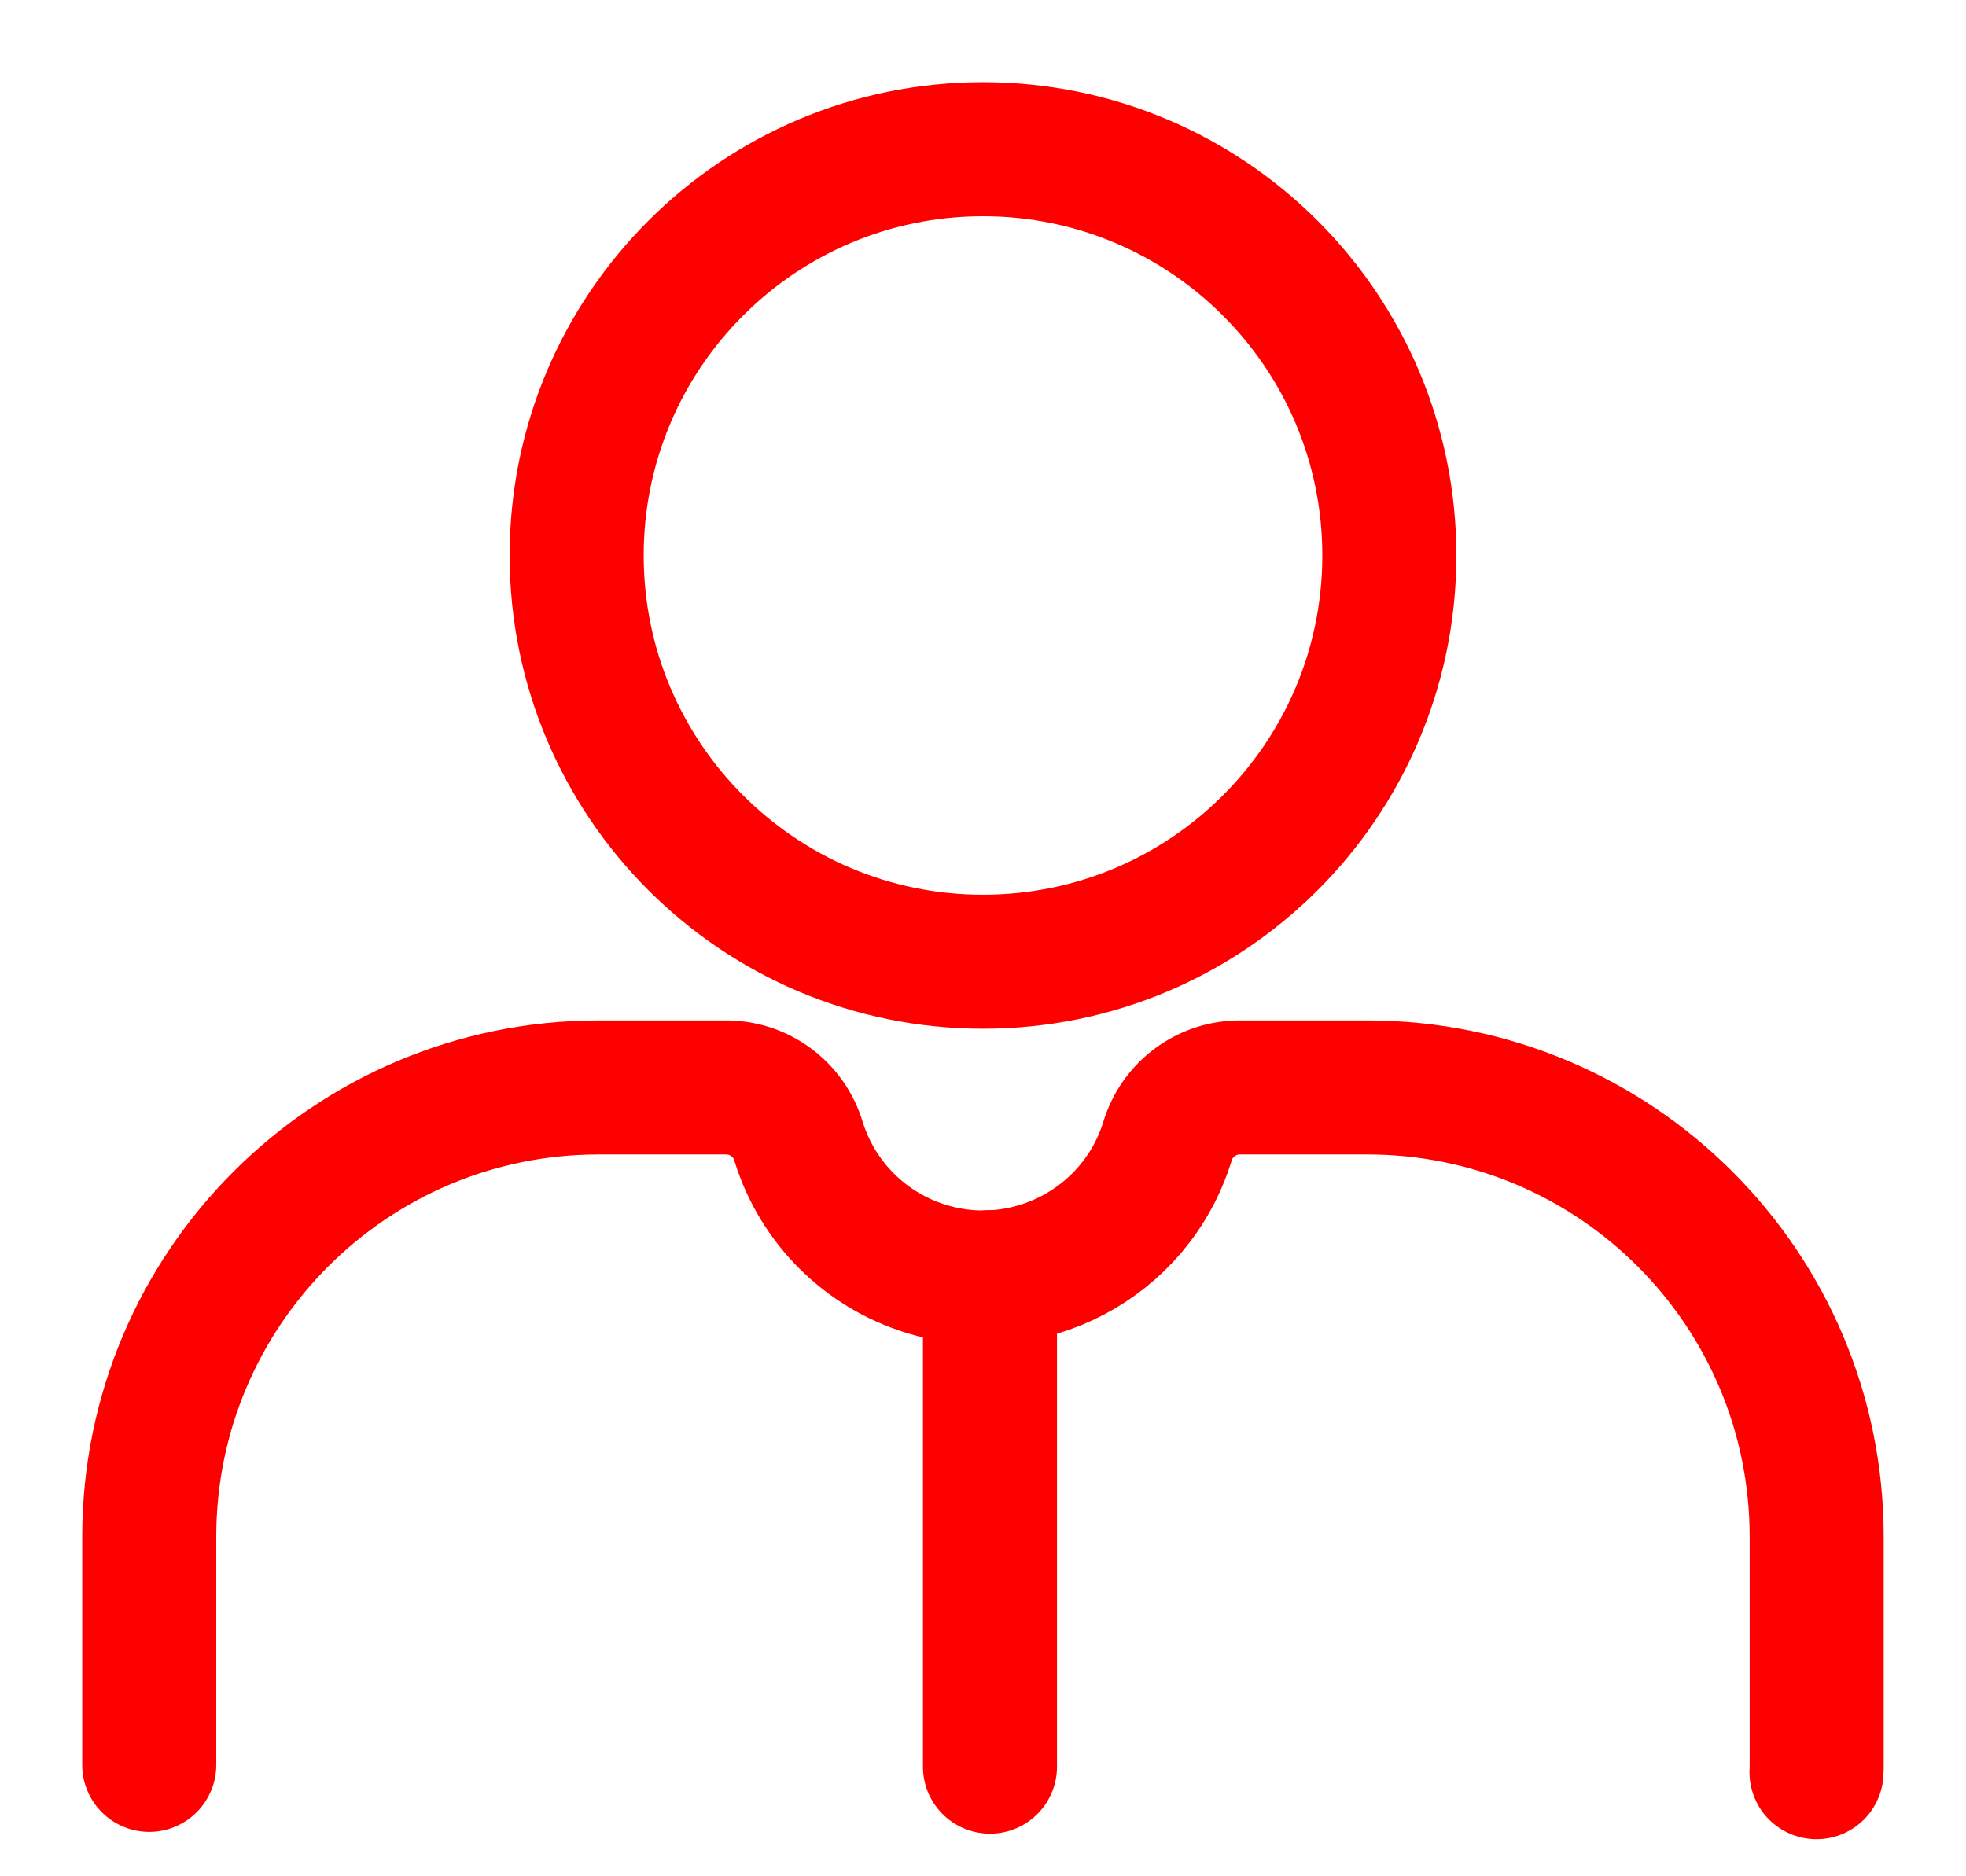
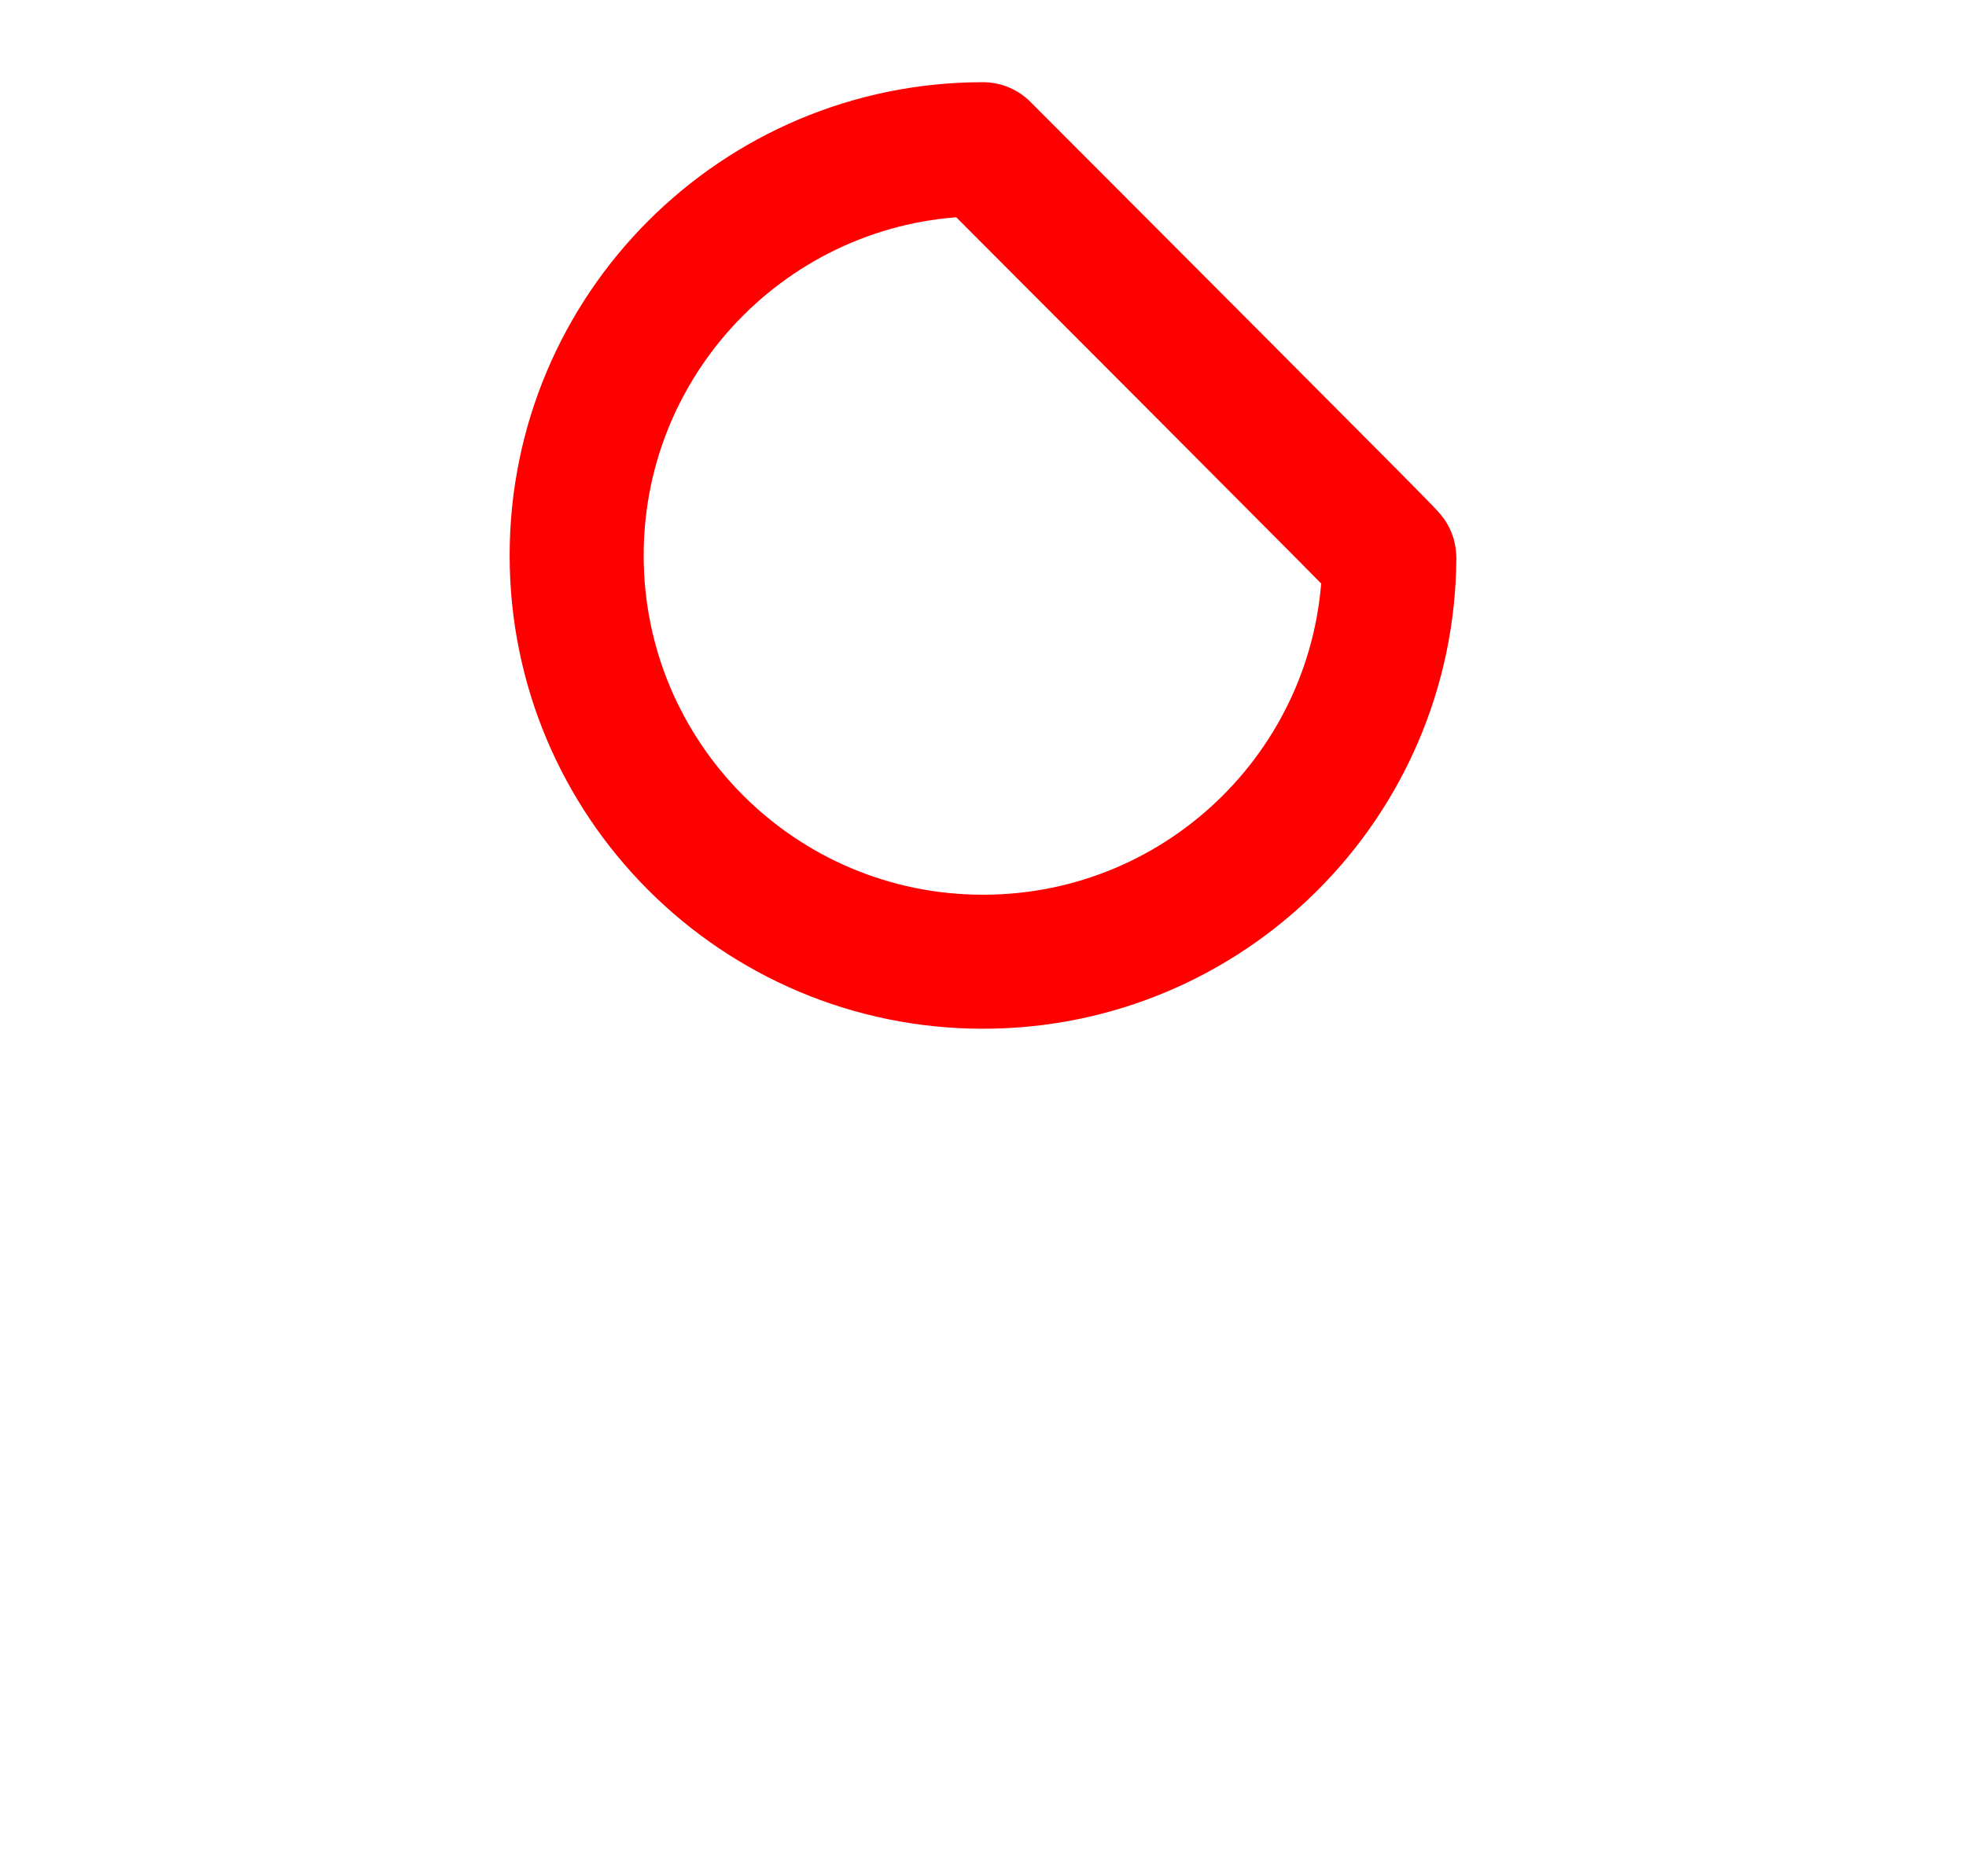
<svg xmlns="http://www.w3.org/2000/svg" width="22" height="21" viewBox="0 0 22 21" fill="none">
-   <path d="M11 10.764C8.489 10.764 6.453 8.728 6.453 6.217C6.453 3.706 8.489 1.67 11 1.67C13.511 1.67 15.547 3.706 15.547 6.217C15.547 6.225 15.547 6.234 15.547 6.242C15.533 8.744 13.502 10.764 11 10.764Z" stroke="#FF0000" stroke-width="1.5" stroke-miterlimit="10" stroke-linecap="round" stroke-linejoin="round" />
-   <path d="M20.327 19.835C20.328 19.82 20.329 19.806 20.329 19.792V17.2C20.329 14.422 18.078 12.171 15.301 12.171H13.887C13.506 12.165 13.169 12.415 13.062 12.781C12.706 13.92 11.495 14.555 10.356 14.199C9.679 13.988 9.149 13.457 8.938 12.781C8.831 12.415 8.494 12.165 8.113 12.171H6.699C3.921 12.171 1.67 14.422 1.67 17.2V19.753" stroke="#FF0000" stroke-width="1.5" stroke-miterlimit="10" stroke-linecap="round" stroke-linejoin="round" />
-   <path d="M11.078 19.773V14.294" stroke="#FF0000" stroke-width="1.5" stroke-miterlimit="10" stroke-linecap="round" stroke-linejoin="round" />
+   <path d="M11 10.764C8.489 10.764 6.453 8.728 6.453 6.217C6.453 3.706 8.489 1.67 11 1.67C15.547 6.225 15.547 6.234 15.547 6.242C15.533 8.744 13.502 10.764 11 10.764Z" stroke="#FF0000" stroke-width="1.5" stroke-miterlimit="10" stroke-linecap="round" stroke-linejoin="round" />
</svg>